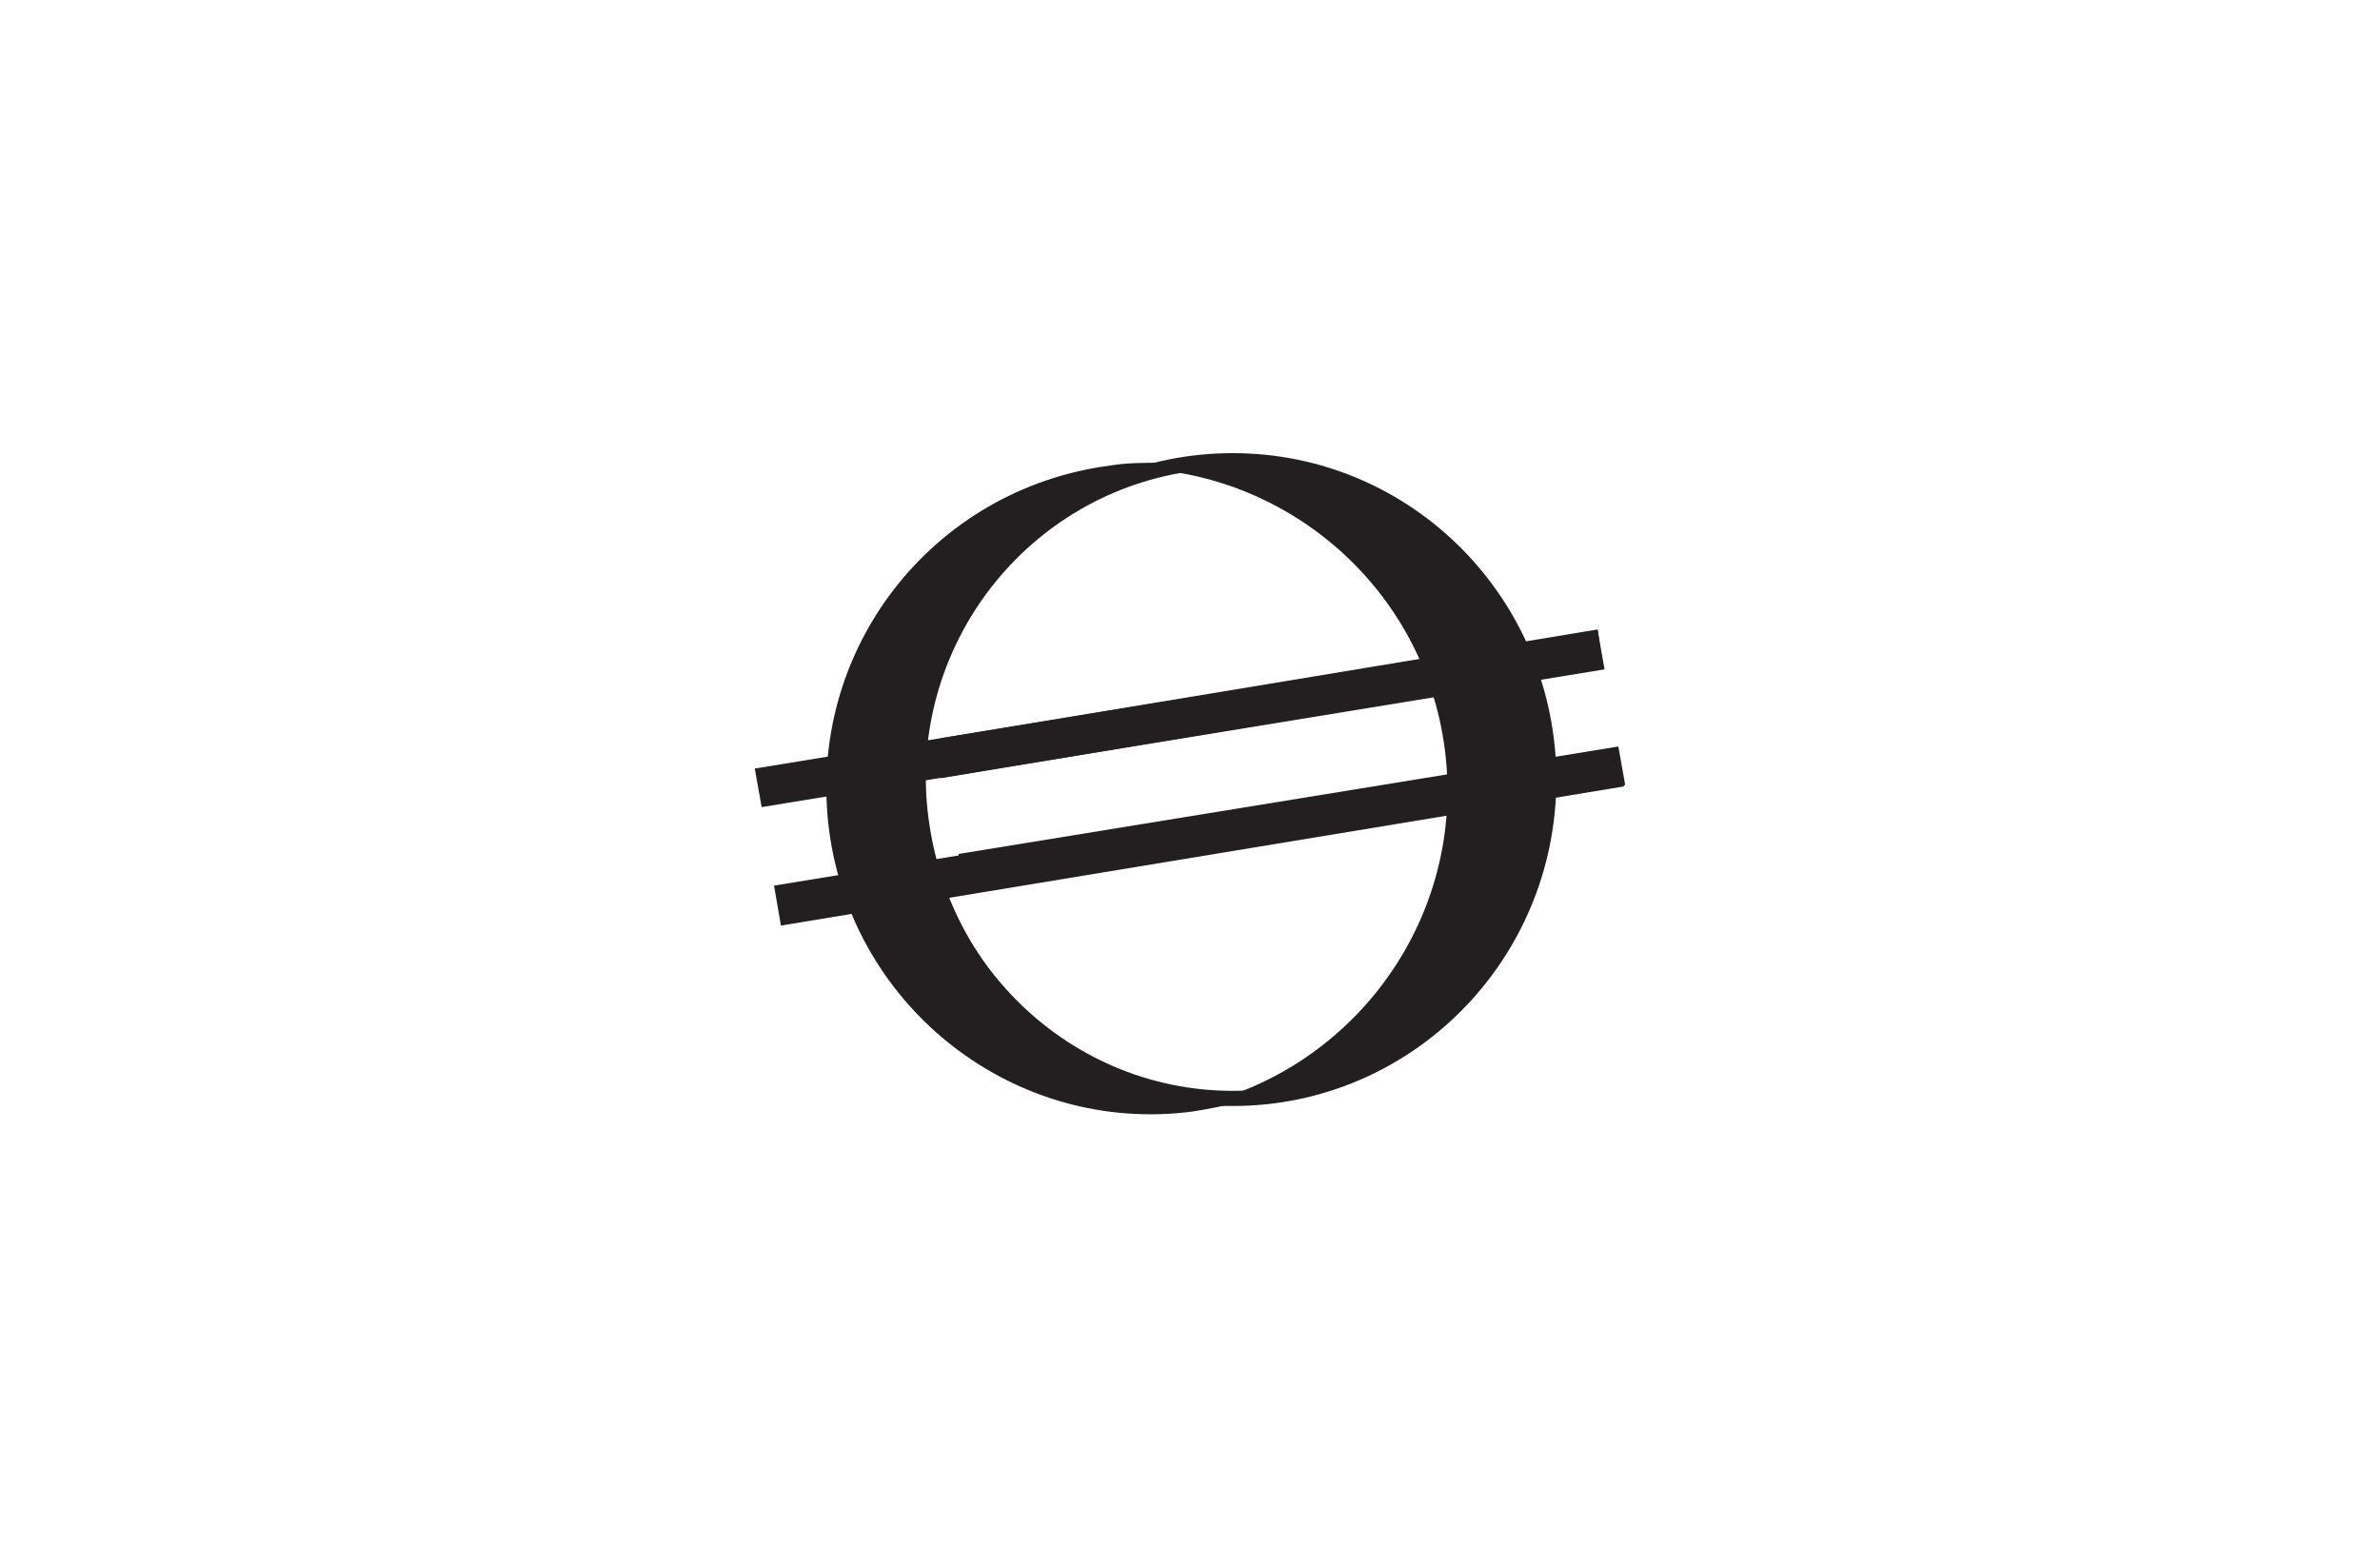
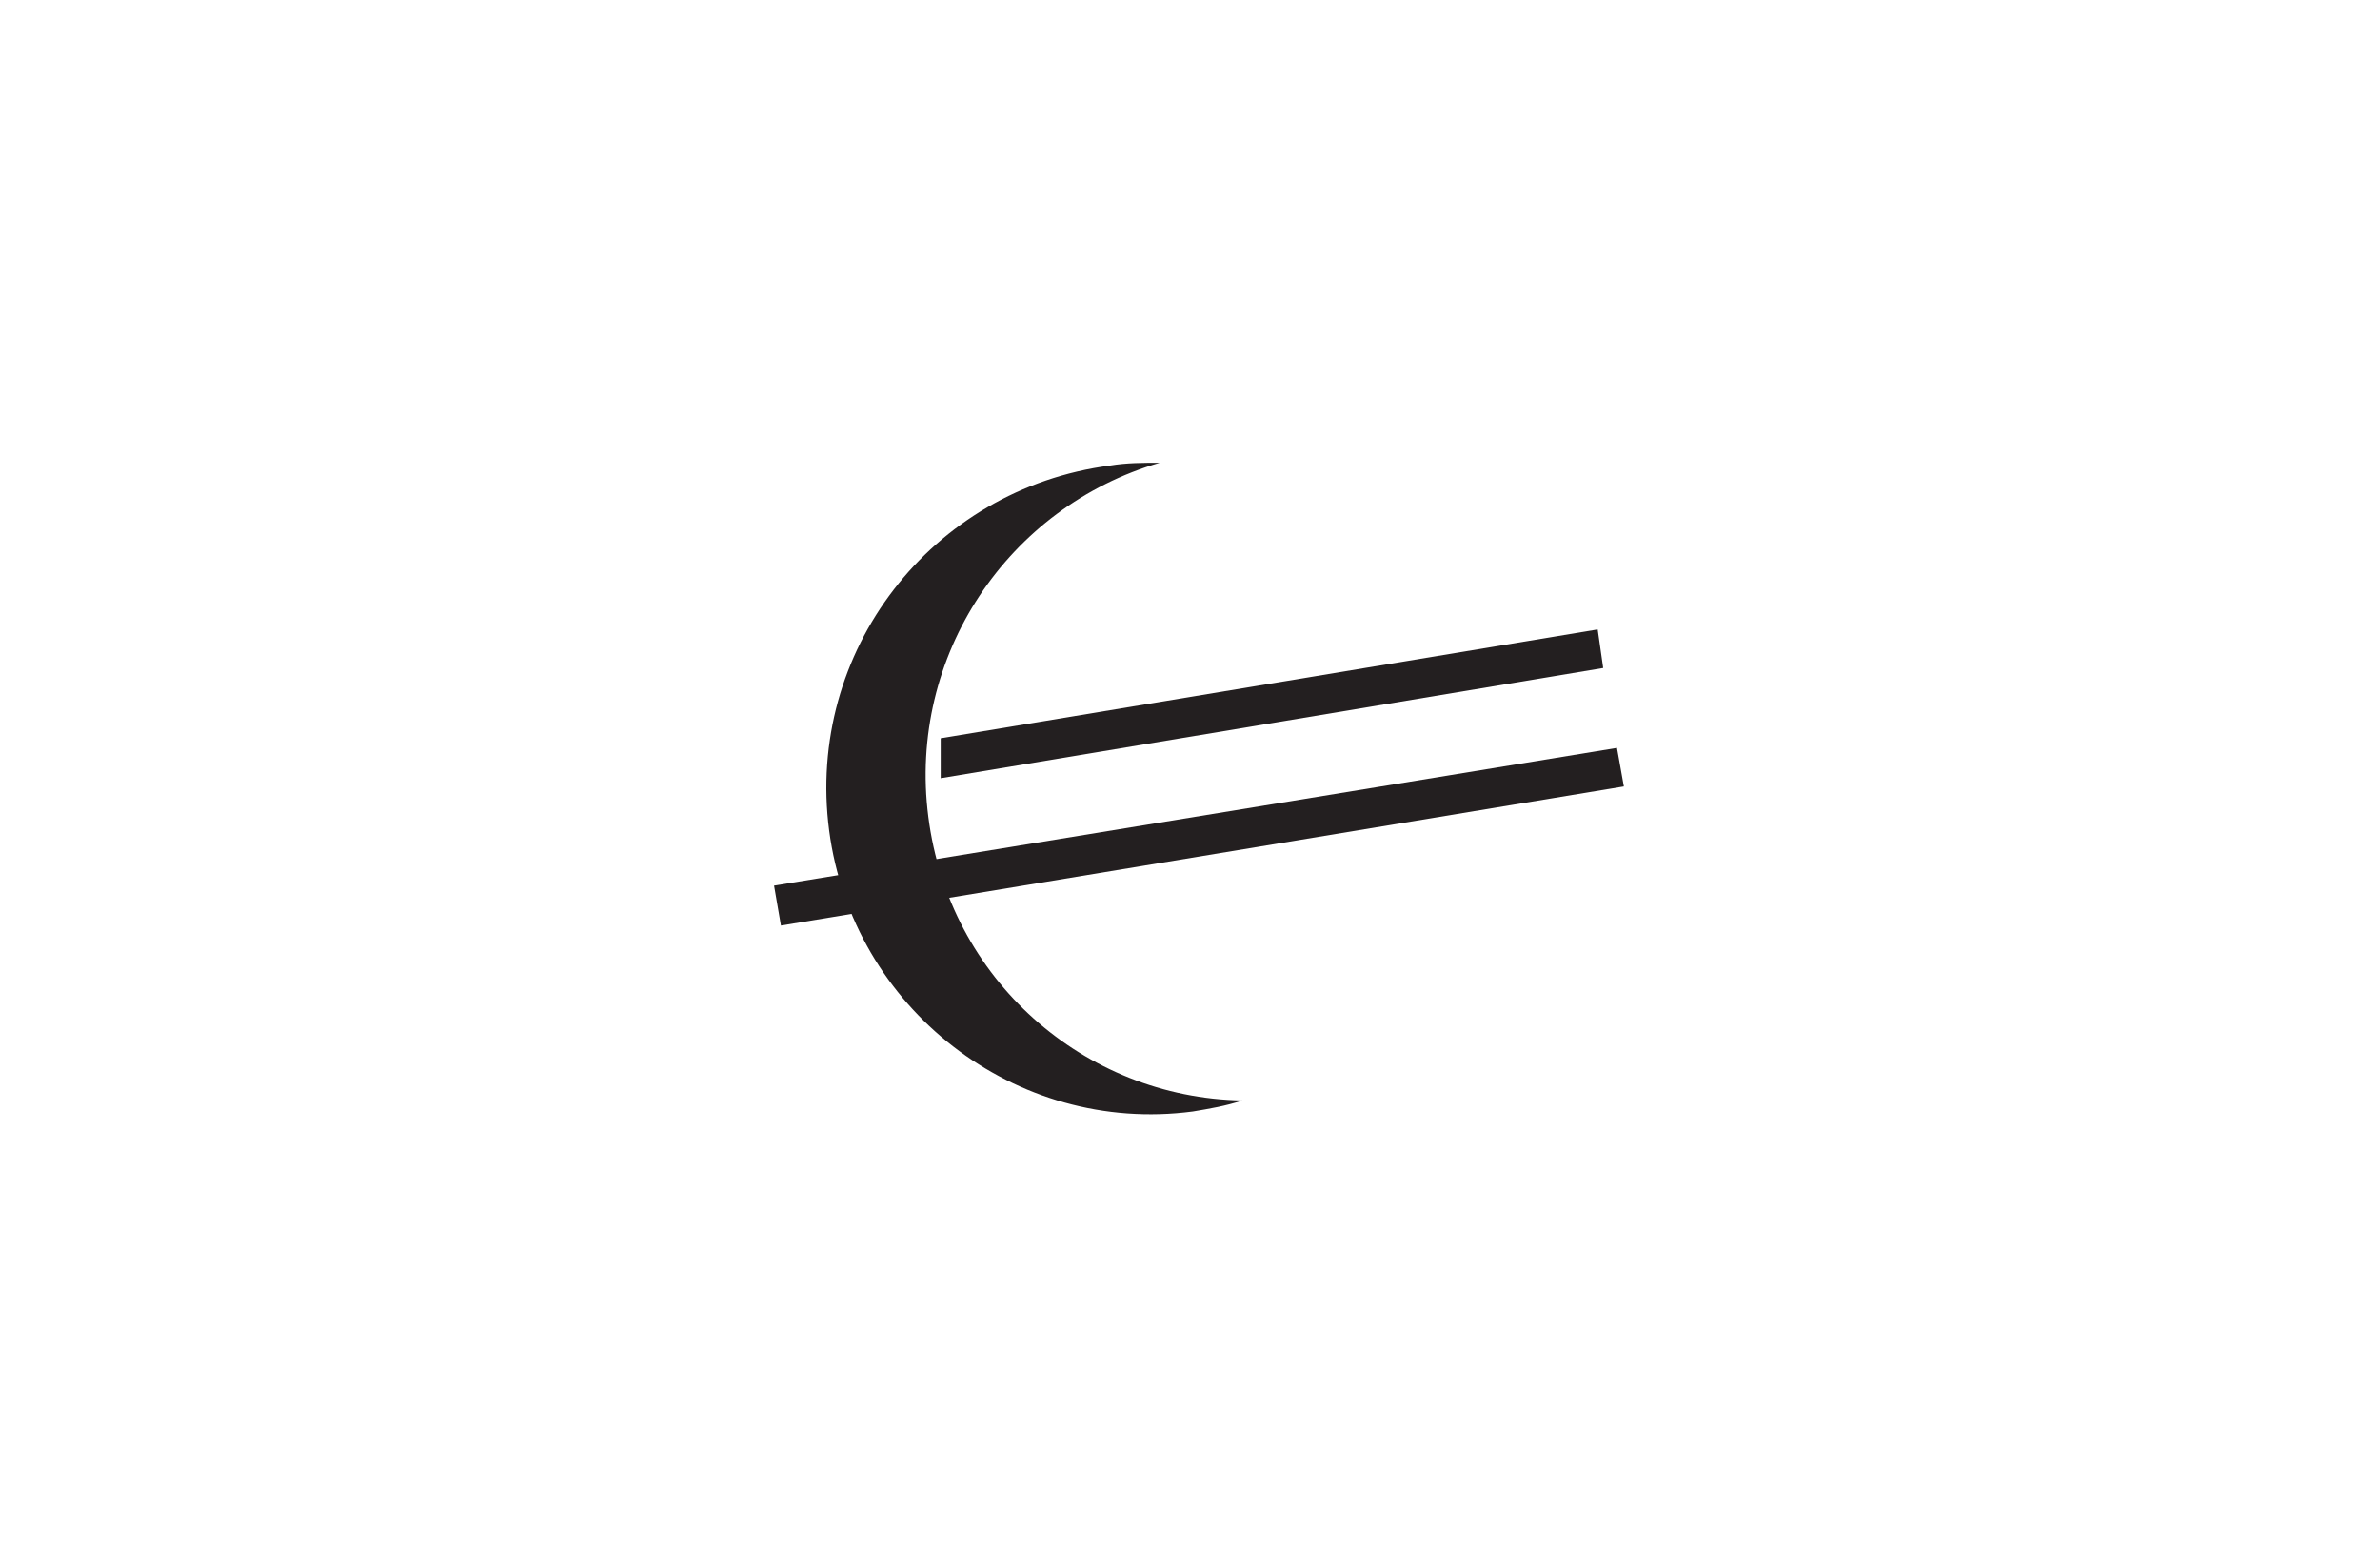
<svg xmlns="http://www.w3.org/2000/svg" version="1.1" id="Layer_1" x="0px" y="0px" viewBox="0 0 172.8 113.8" style="enable-background:new 0 0 172.8 113.8;" xml:space="preserve">
  <style type="text/css">
	.st0{fill-opacity:0;}
	.st1{fill:#231F20;}
	.st2{fill-rule:evenodd;clip-rule:evenodd;fill:#231F20;}
</style>
-   <rect x="13.9" y="14.5" class="st0" width="145" height="84.7" />
  <g>
    <g>
-       <path class="st1" d="M88.2,79.9c1.2,0,2.4,0,3.6-0.2c12.8-1.7,21.9-13.4,20.2-26.2c-1.6-12.8-13.4-21.9-26.2-20.2    c-1.2,0.2-2.4,0.4-3.5,0.7c11.3,0.3,21.1,8.8,22.6,20.4S99.1,76.7,88.2,79.9z" />
-     </g>
+       </g>
    <polyline class="st1" points="117.4,54.3 56.2,64.3 56.7,67.2 117.9,57.1  " />
-     <polyline class="st1" points="116.5,48.6 116,45.8 54.8,55.8 55.3,58.6 116.5,48.6  " />
    <path class="st1" d="M90.2,79.9c-11.5-0.2-21.3-8.8-22.8-20.6c-1.5-11.7,5.8-22.5,16.8-25.7c-1.2,0-2.4,0-3.6,0.2   c-13,1.7-22.1,13.5-20.4,26.5c1.7,12.9,13.5,22.1,26.4,20.4C87.8,80.5,89,80.3,90.2,79.9z" />
-     <path class="st1" d="M67.2,56.6c0-12.5,10-22.6,22.4-22.6c12.3,0,22.3,10.1,22.3,22.6s-10,22.6-22.4,22.6   C77.2,79.2,67.2,69,67.2,56.6z M89.5,80.3c13,0,23.5-10.6,23.5-23.7s-10.5-23.7-23.5-23.7S66,43.5,66,56.6S76.6,80.3,89.5,80.3z" />
-     <path class="st2" d="M117.5,54.2L69.6,62c0,1,0,1.9,0,2.9L118,57L117.5,54.2z" />
    <path class="st2" d="M116,45.7l-47.7,7.9c0,1,0,1.9,0,2.9l48.1-8L116,45.7z" />
  </g>
</svg>